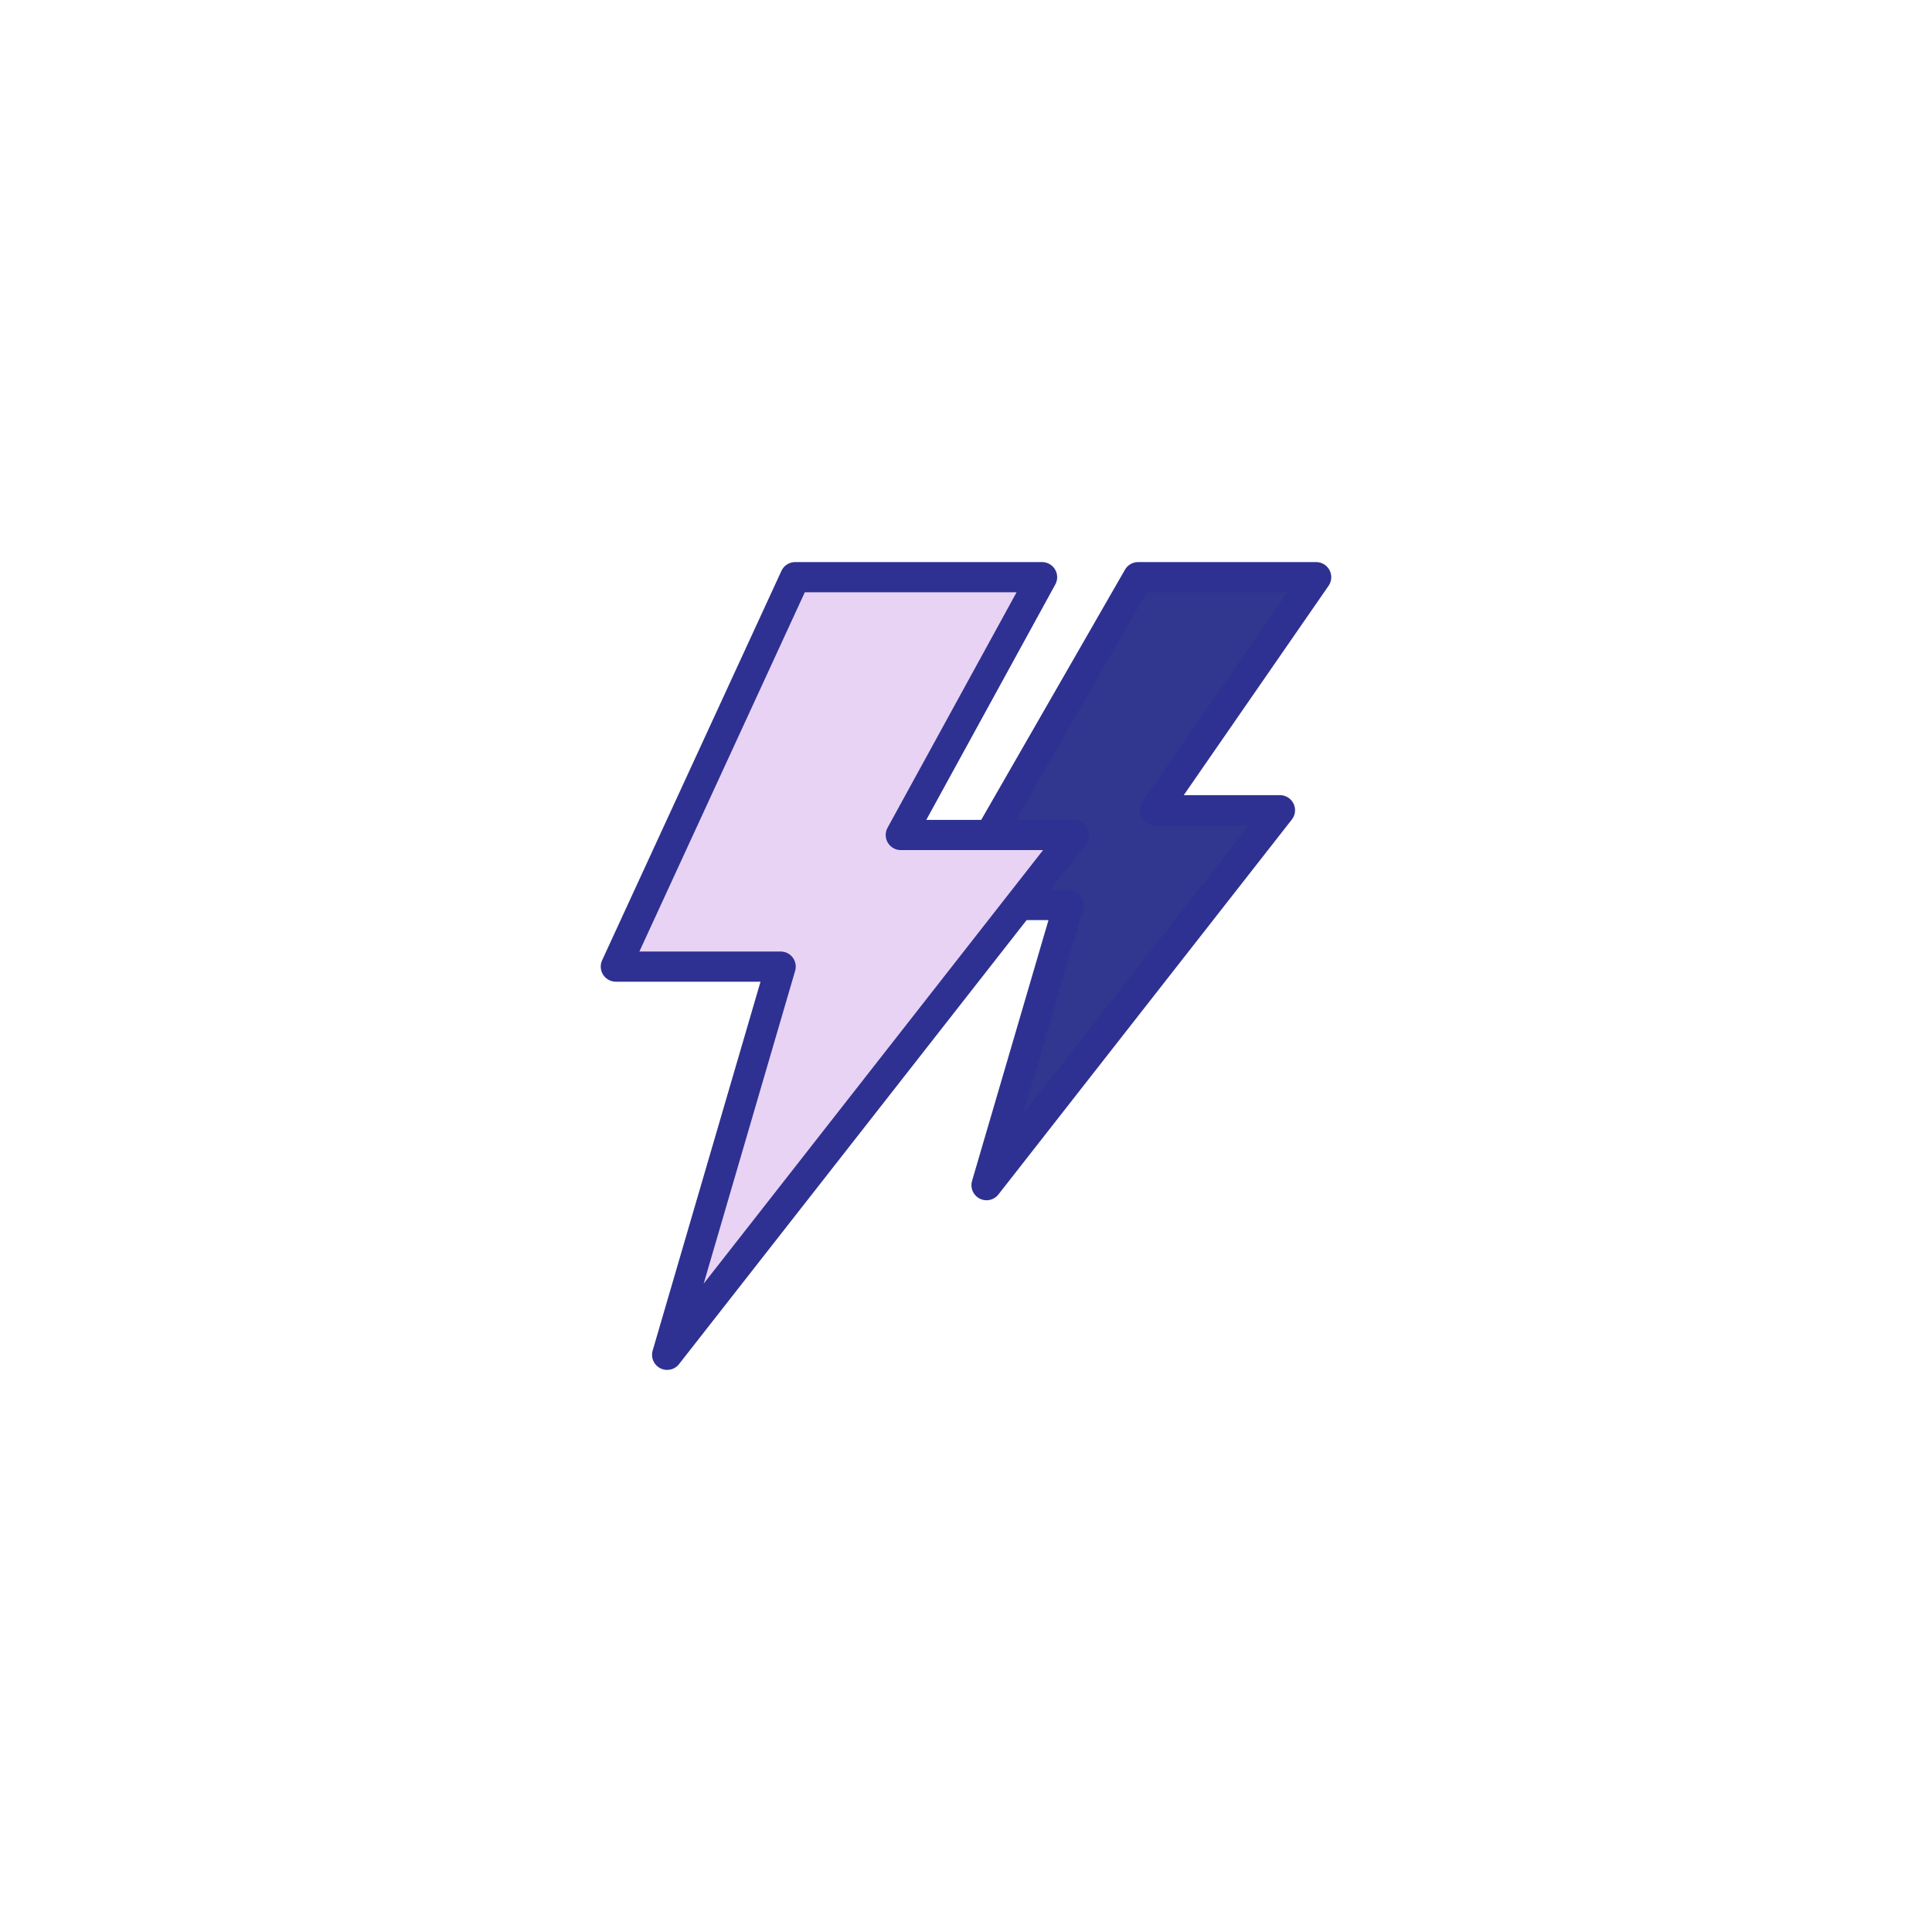
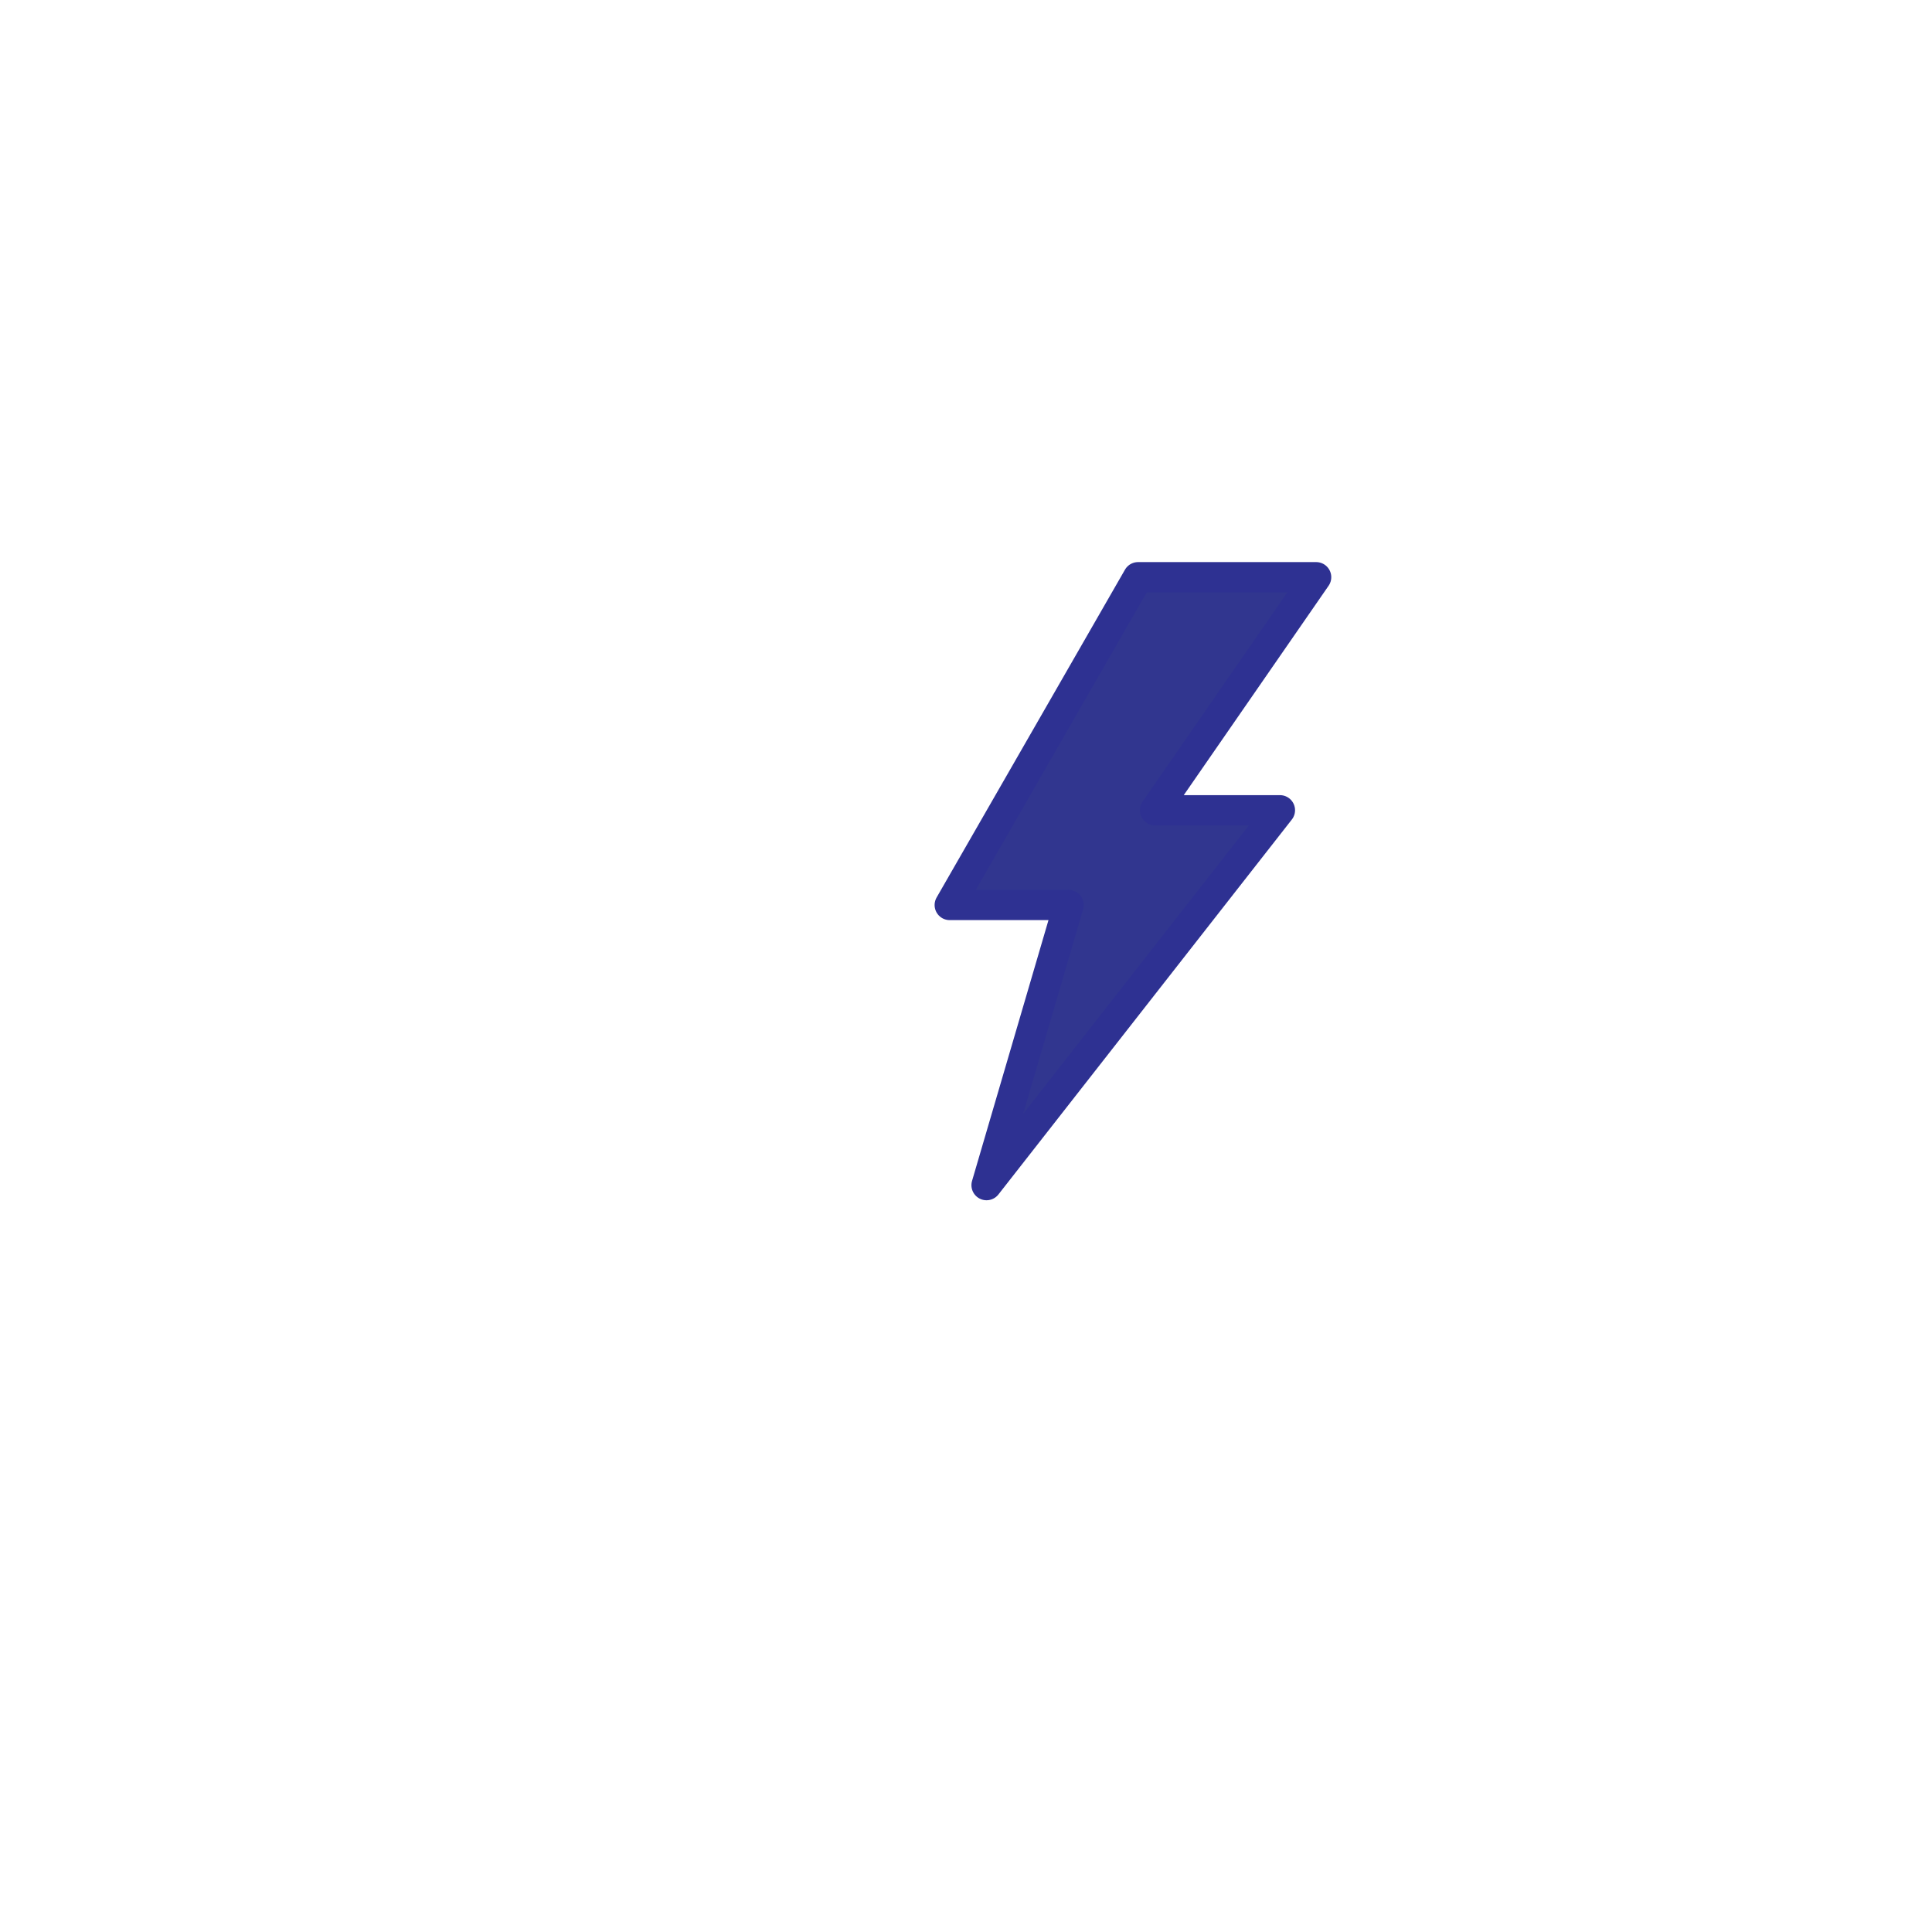
<svg xmlns="http://www.w3.org/2000/svg" viewBox="0 0 32 32" data-name="Layer 1" id="Layer_1">
  <defs>
    <style>
      .cls-1 {
        fill: #e8d3f5;
      }

      .cls-1, .cls-2 {
        stroke: #2e3192;
        stroke-linecap: round;
        stroke-linejoin: round;
        stroke-width: .5px;
      }

      .cls-2 {
        fill: #31368f;
      }
    </style>
  </defs>
  <polygon points="21.2 13.42 19.13 13.42 21.8 9.56 18.85 9.56 15.73 14.99 17.7 14.99 16.34 19.63 21.2 13.42" class="cls-2" />
-   <polygon points="17.79 13.83 14.92 13.83 17.26 9.56 13.17 9.56 10.2 16.01 12.93 16.01 11.05 22.44 17.79 13.83" class="cls-1" />
</svg>